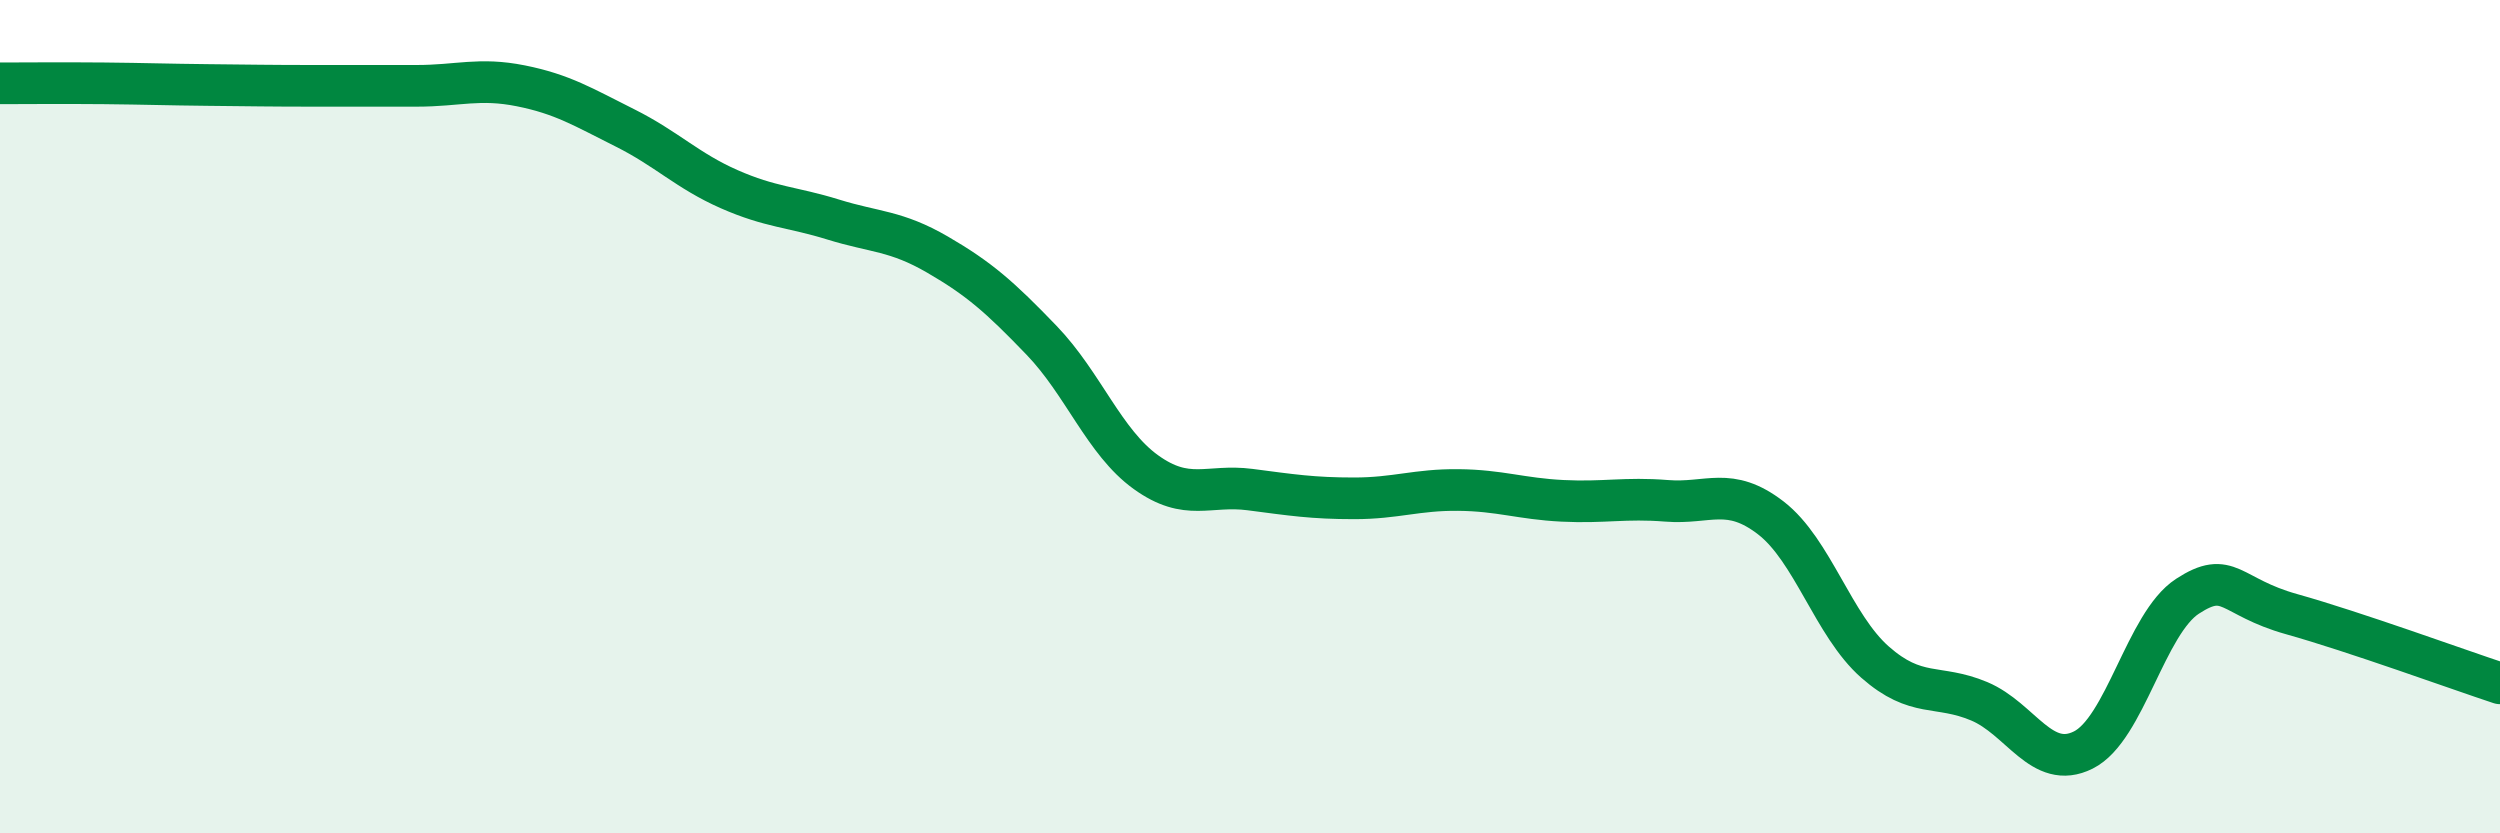
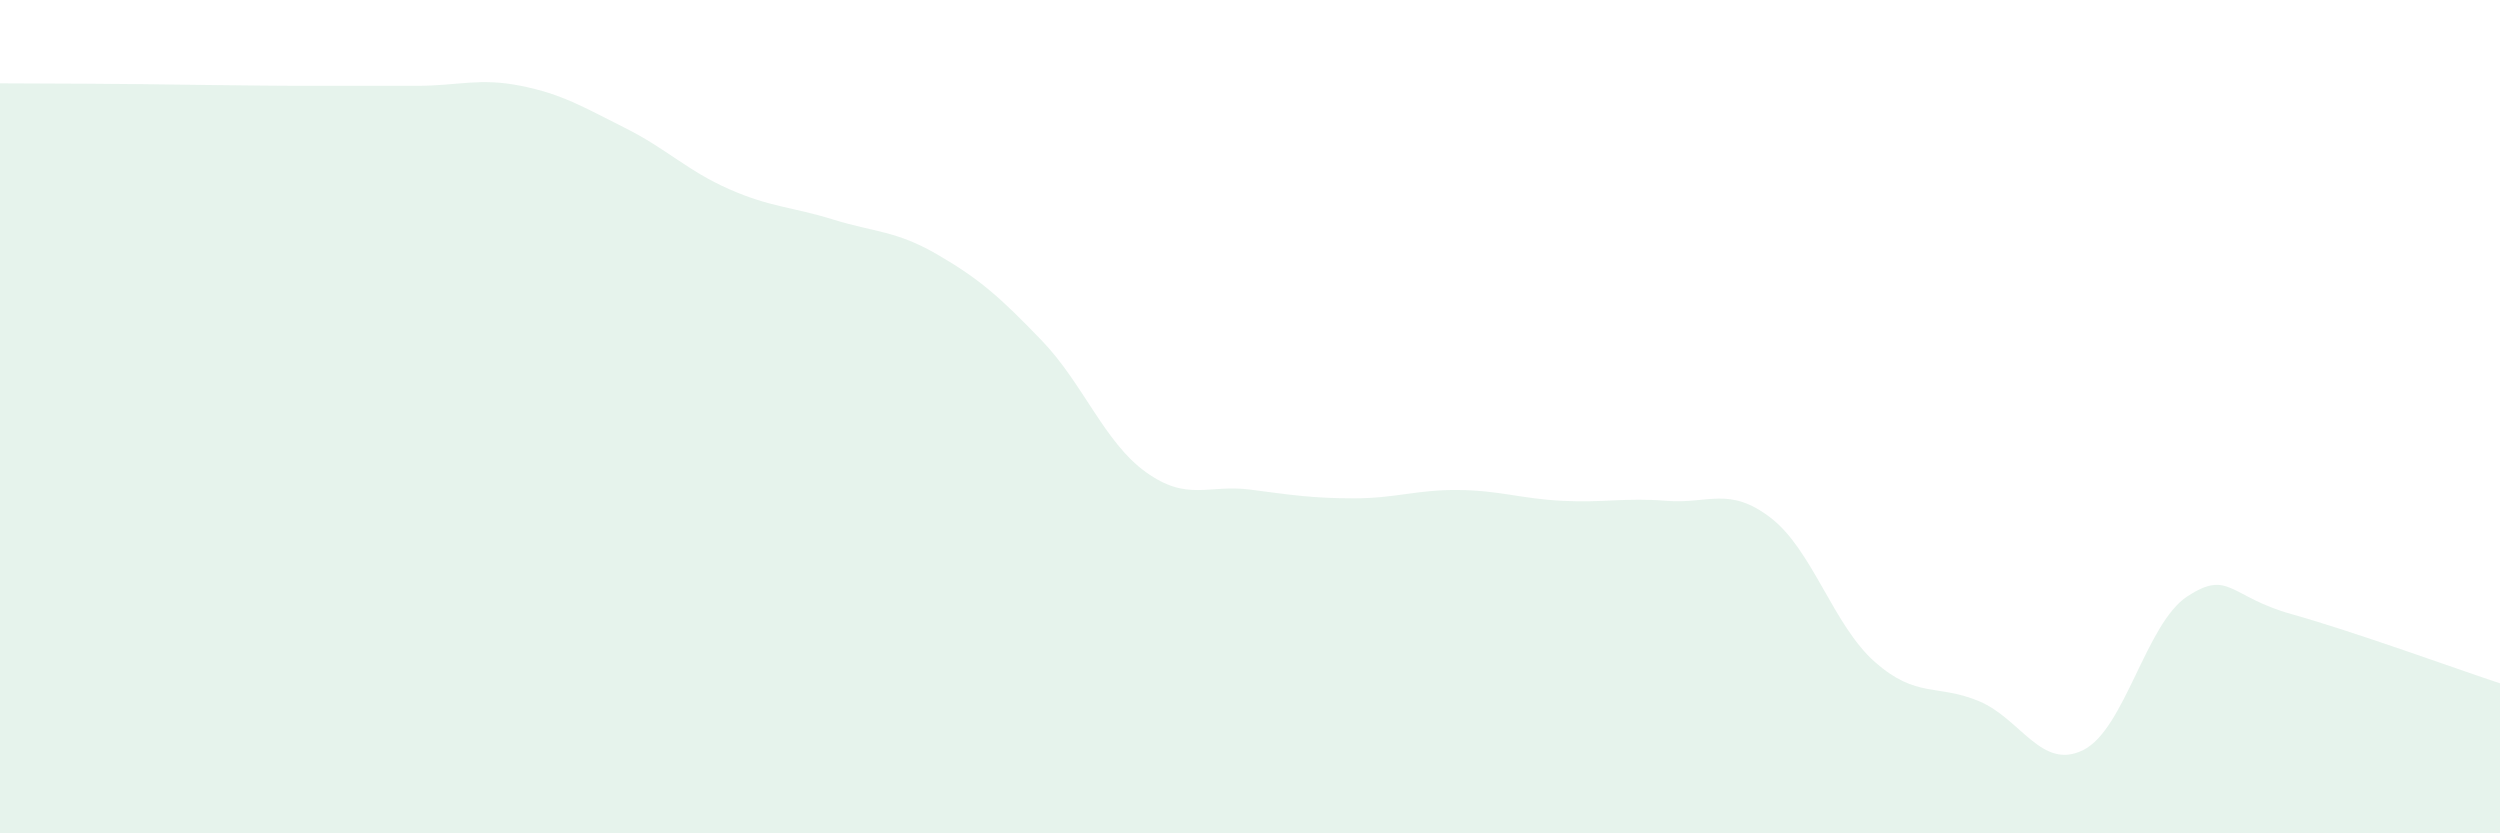
<svg xmlns="http://www.w3.org/2000/svg" width="60" height="20" viewBox="0 0 60 20">
-   <path d="M 0,2 C 0.5,2 1.5,1.99 2.5,2 C 3.5,2.01 4,2.03 5,2.04 C 6,2.05 6.5,2.06 7.5,2.06 C 8.5,2.06 9,2.06 10,2.06 C 11,2.06 11.5,1.86 12.5,2.06 C 13.5,2.26 14,2.57 15,3.07 C 16,3.57 16.5,4.1 17.5,4.54 C 18.5,4.98 19,4.96 20,5.27 C 21,5.58 21.5,5.53 22.5,6.11 C 23.5,6.69 24,7.13 25,8.17 C 26,9.21 26.5,10.61 27.5,11.33 C 28.5,12.05 29,11.62 30,11.75 C 31,11.88 31.5,11.96 32.5,11.96 C 33.5,11.96 34,11.75 35,11.76 C 36,11.77 36.5,11.97 37.5,12.02 C 38.5,12.07 39,11.94 40,12.02 C 41,12.1 41.5,11.66 42.5,12.43 C 43.5,13.2 44,15.01 45,15.89 C 46,16.77 46.5,16.41 47.5,16.83 C 48.5,17.25 49,18.5 50,18 C 51,17.5 51.5,14.96 52.5,14.31 C 53.5,13.66 53.5,14.32 55,14.74 C 56.5,15.16 59,16.07 60,16.4L60 20L0 20Z" fill="#008740" opacity="0.1" stroke-linecap="round" stroke-linejoin="round" />
-   <path d="M 0,2 C 0.5,2 1.5,1.99 2.5,2 C 3.5,2.01 4,2.03 5,2.04 C 6,2.05 6.5,2.06 7.5,2.06 C 8.5,2.06 9,2.06 10,2.06 C 11,2.06 11.5,1.86 12.5,2.06 C 13.5,2.26 14,2.57 15,3.07 C 16,3.57 16.5,4.1 17.5,4.54 C 18.5,4.98 19,4.96 20,5.27 C 21,5.58 21.5,5.53 22.5,6.11 C 23.5,6.69 24,7.13 25,8.17 C 26,9.21 26.5,10.61 27.5,11.33 C 28.5,12.05 29,11.62 30,11.75 C 31,11.88 31.5,11.96 32.5,11.96 C 33.5,11.96 34,11.75 35,11.76 C 36,11.77 36.5,11.97 37.5,12.02 C 38.5,12.07 39,11.94 40,12.02 C 41,12.1 41.5,11.66 42.5,12.43 C 43.5,13.2 44,15.01 45,15.89 C 46,16.77 46.5,16.41 47.5,16.83 C 48.5,17.25 49,18.5 50,18 C 51,17.5 51.5,14.96 52.5,14.31 C 53.5,13.66 53.5,14.32 55,14.74 C 56.5,15.16 59,16.07 60,16.4" stroke="#008740" stroke-width="1" fill="none" stroke-linecap="round" stroke-linejoin="round" />
+   <path d="M 0,2 C 3.5,2.01 4,2.03 5,2.04 C 6,2.05 6.5,2.06 7.5,2.06 C 8.5,2.06 9,2.06 10,2.06 C 11,2.06 11.5,1.86 12.5,2.06 C 13.5,2.26 14,2.57 15,3.07 C 16,3.57 16.5,4.1 17.5,4.54 C 18.5,4.98 19,4.96 20,5.27 C 21,5.58 21.5,5.53 22.5,6.11 C 23.5,6.69 24,7.13 25,8.17 C 26,9.21 26.5,10.61 27.5,11.33 C 28.5,12.05 29,11.62 30,11.75 C 31,11.88 31.5,11.96 32.5,11.96 C 33.5,11.96 34,11.75 35,11.76 C 36,11.77 36.5,11.97 37.5,12.02 C 38.5,12.07 39,11.94 40,12.02 C 41,12.1 41.5,11.66 42.5,12.43 C 43.5,13.2 44,15.01 45,15.89 C 46,16.77 46.5,16.41 47.5,16.83 C 48.5,17.25 49,18.5 50,18 C 51,17.5 51.5,14.96 52.5,14.31 C 53.5,13.66 53.5,14.32 55,14.74 C 56.5,15.16 59,16.07 60,16.4L60 20L0 20Z" fill="#008740" opacity="0.1" stroke-linecap="round" stroke-linejoin="round" />
</svg>